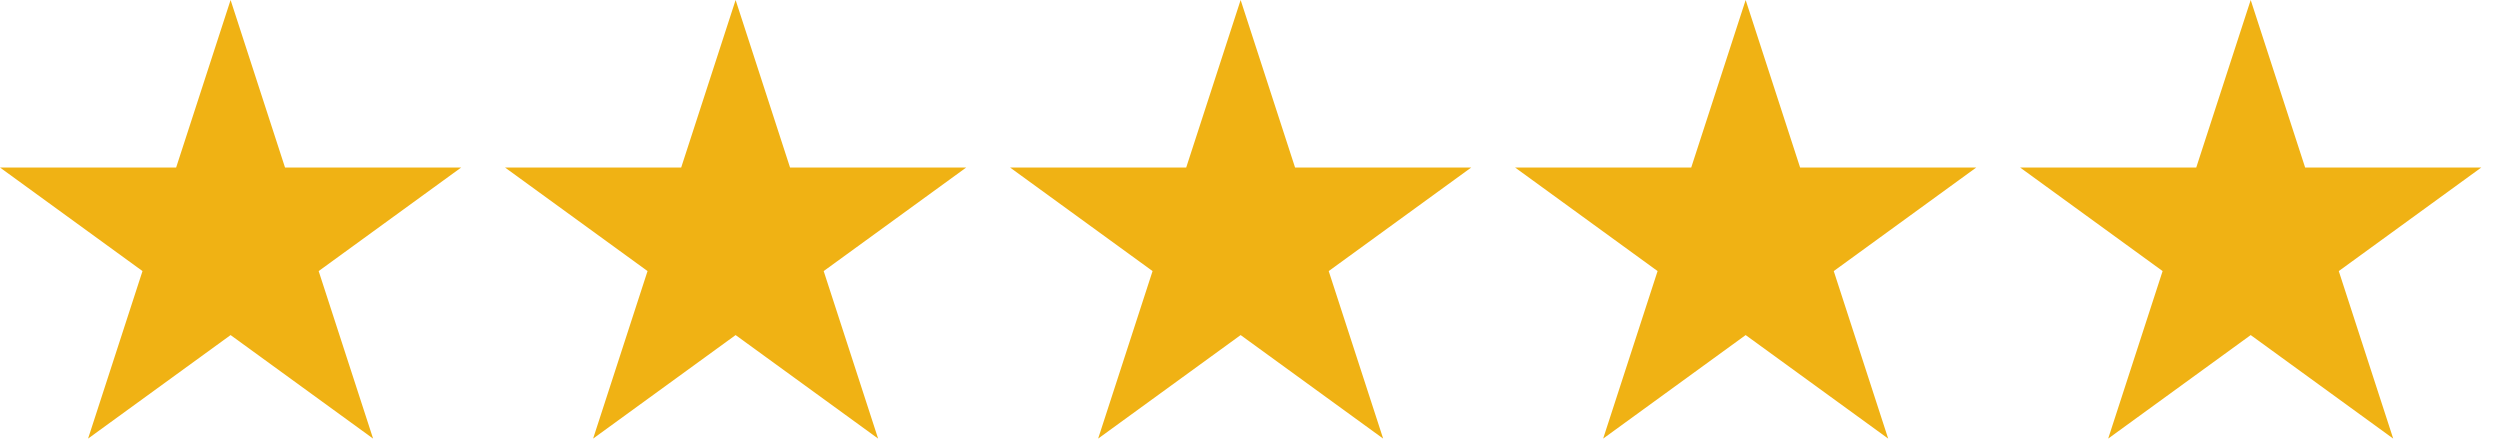
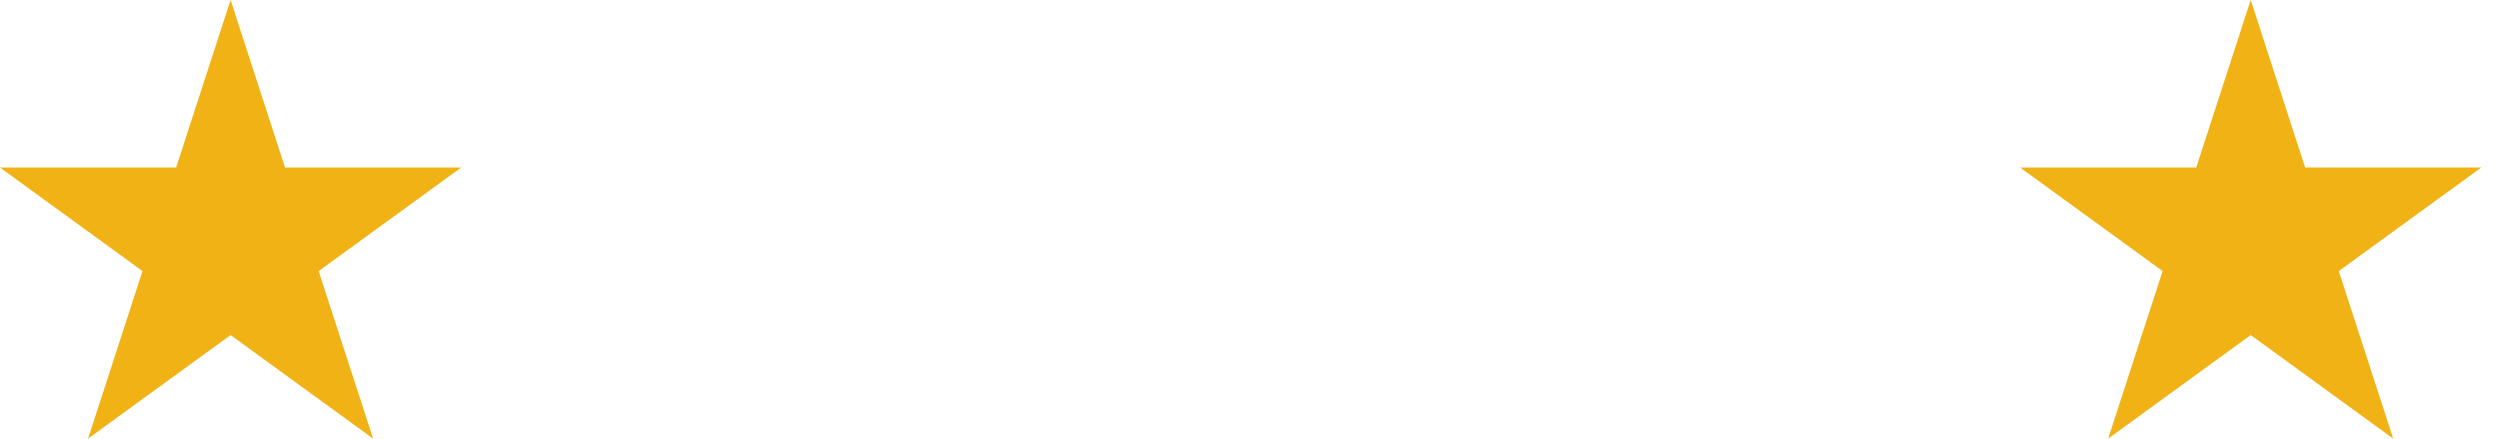
<svg xmlns="http://www.w3.org/2000/svg" fill="none" viewBox="0 0 114 20" height="20" width="114">
  <path fill="#F0B214" d="M10.515 0L12.997 7.639H21.029L14.531 12.361L17.013 20L10.515 15.279L4.016 20L6.498 12.361L0 7.639H8.032L10.515 0Z" />
-   <path fill="#F0B214" d="M33.544 0L36.026 7.639H44.059L37.56 12.361L40.042 20L33.544 15.279L27.046 20L29.528 12.361L23.029 7.639H31.062L33.544 0Z" />
-   <path fill="#F0B214" d="M56.573 0L59.055 7.639H67.088L60.589 12.361L63.072 20L56.573 15.279L50.075 20L52.557 12.361L46.059 7.639H54.091L56.573 0Z" />
-   <path fill="#F0B214" d="M79.602 0L82.085 7.639H90.117L83.619 12.361L86.101 20L79.602 15.279L73.104 20L75.586 12.361L69.088 7.639H77.12L79.602 0Z" />
  <path fill="#F0B214" d="M102.632 0L105.114 7.639H113.146L106.648 12.361L109.13 20L102.632 15.279L96.133 20L98.615 12.361L92.117 7.639H100.149L102.632 0Z" />
</svg>